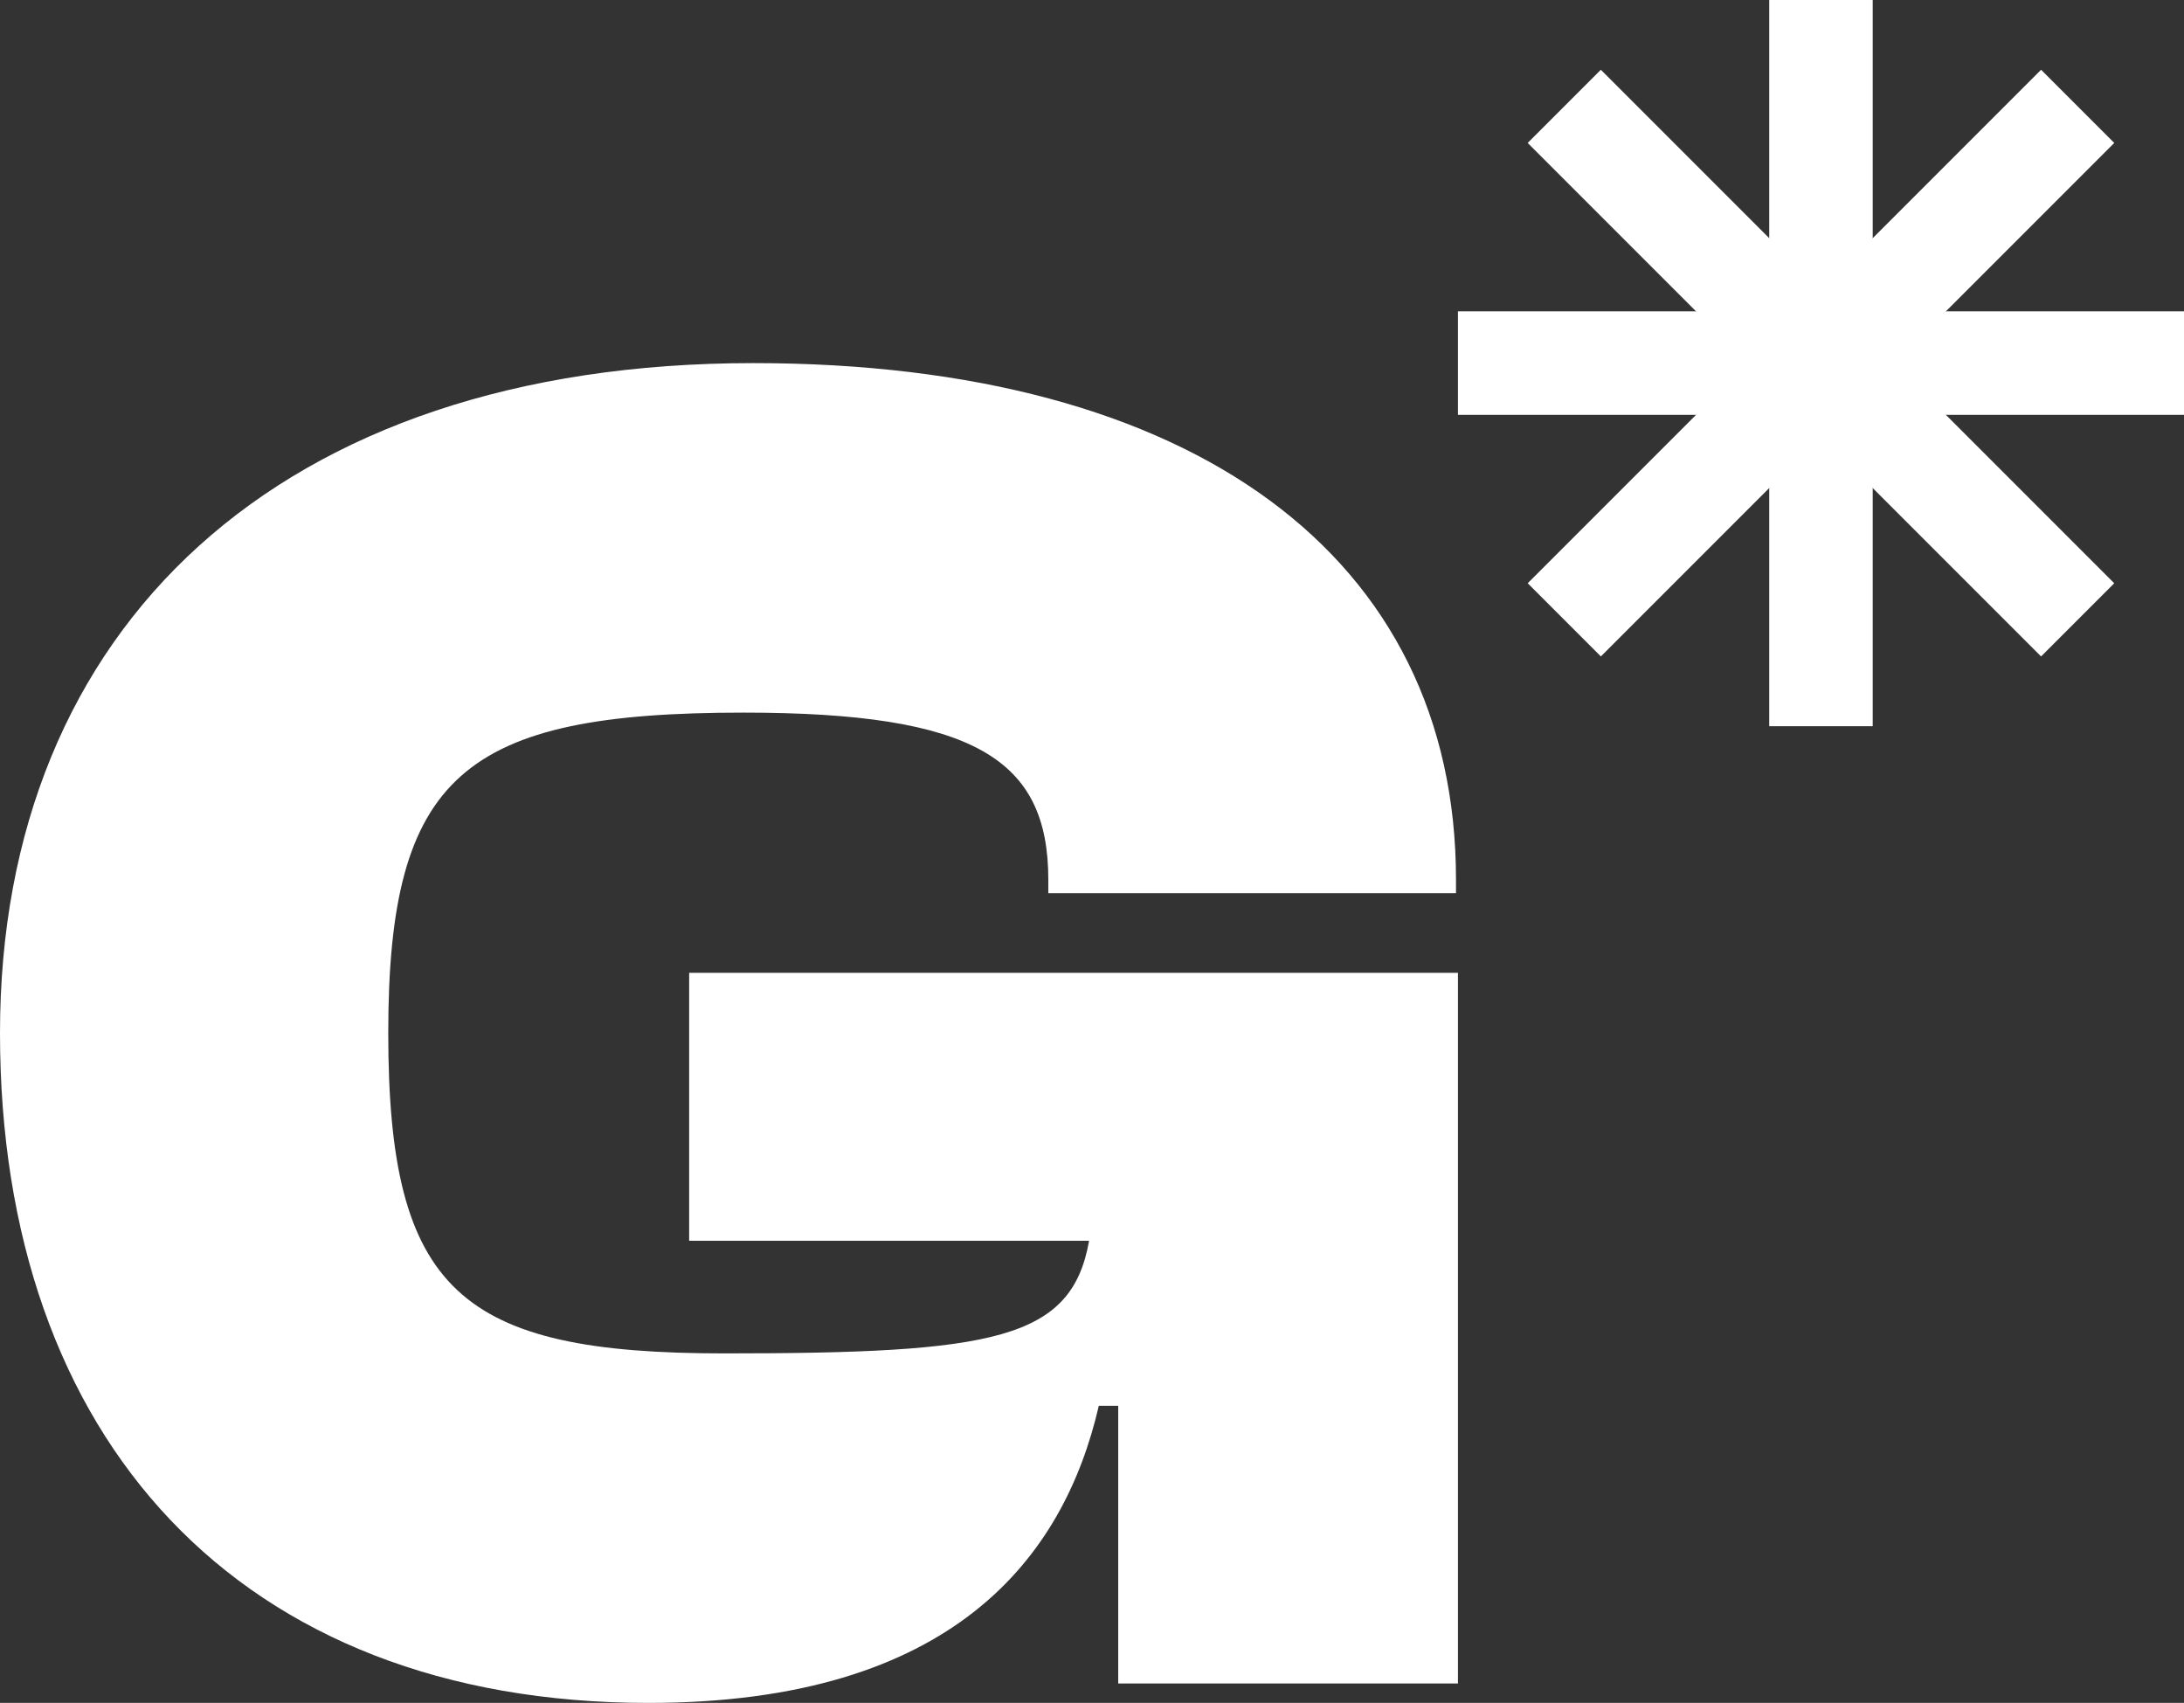
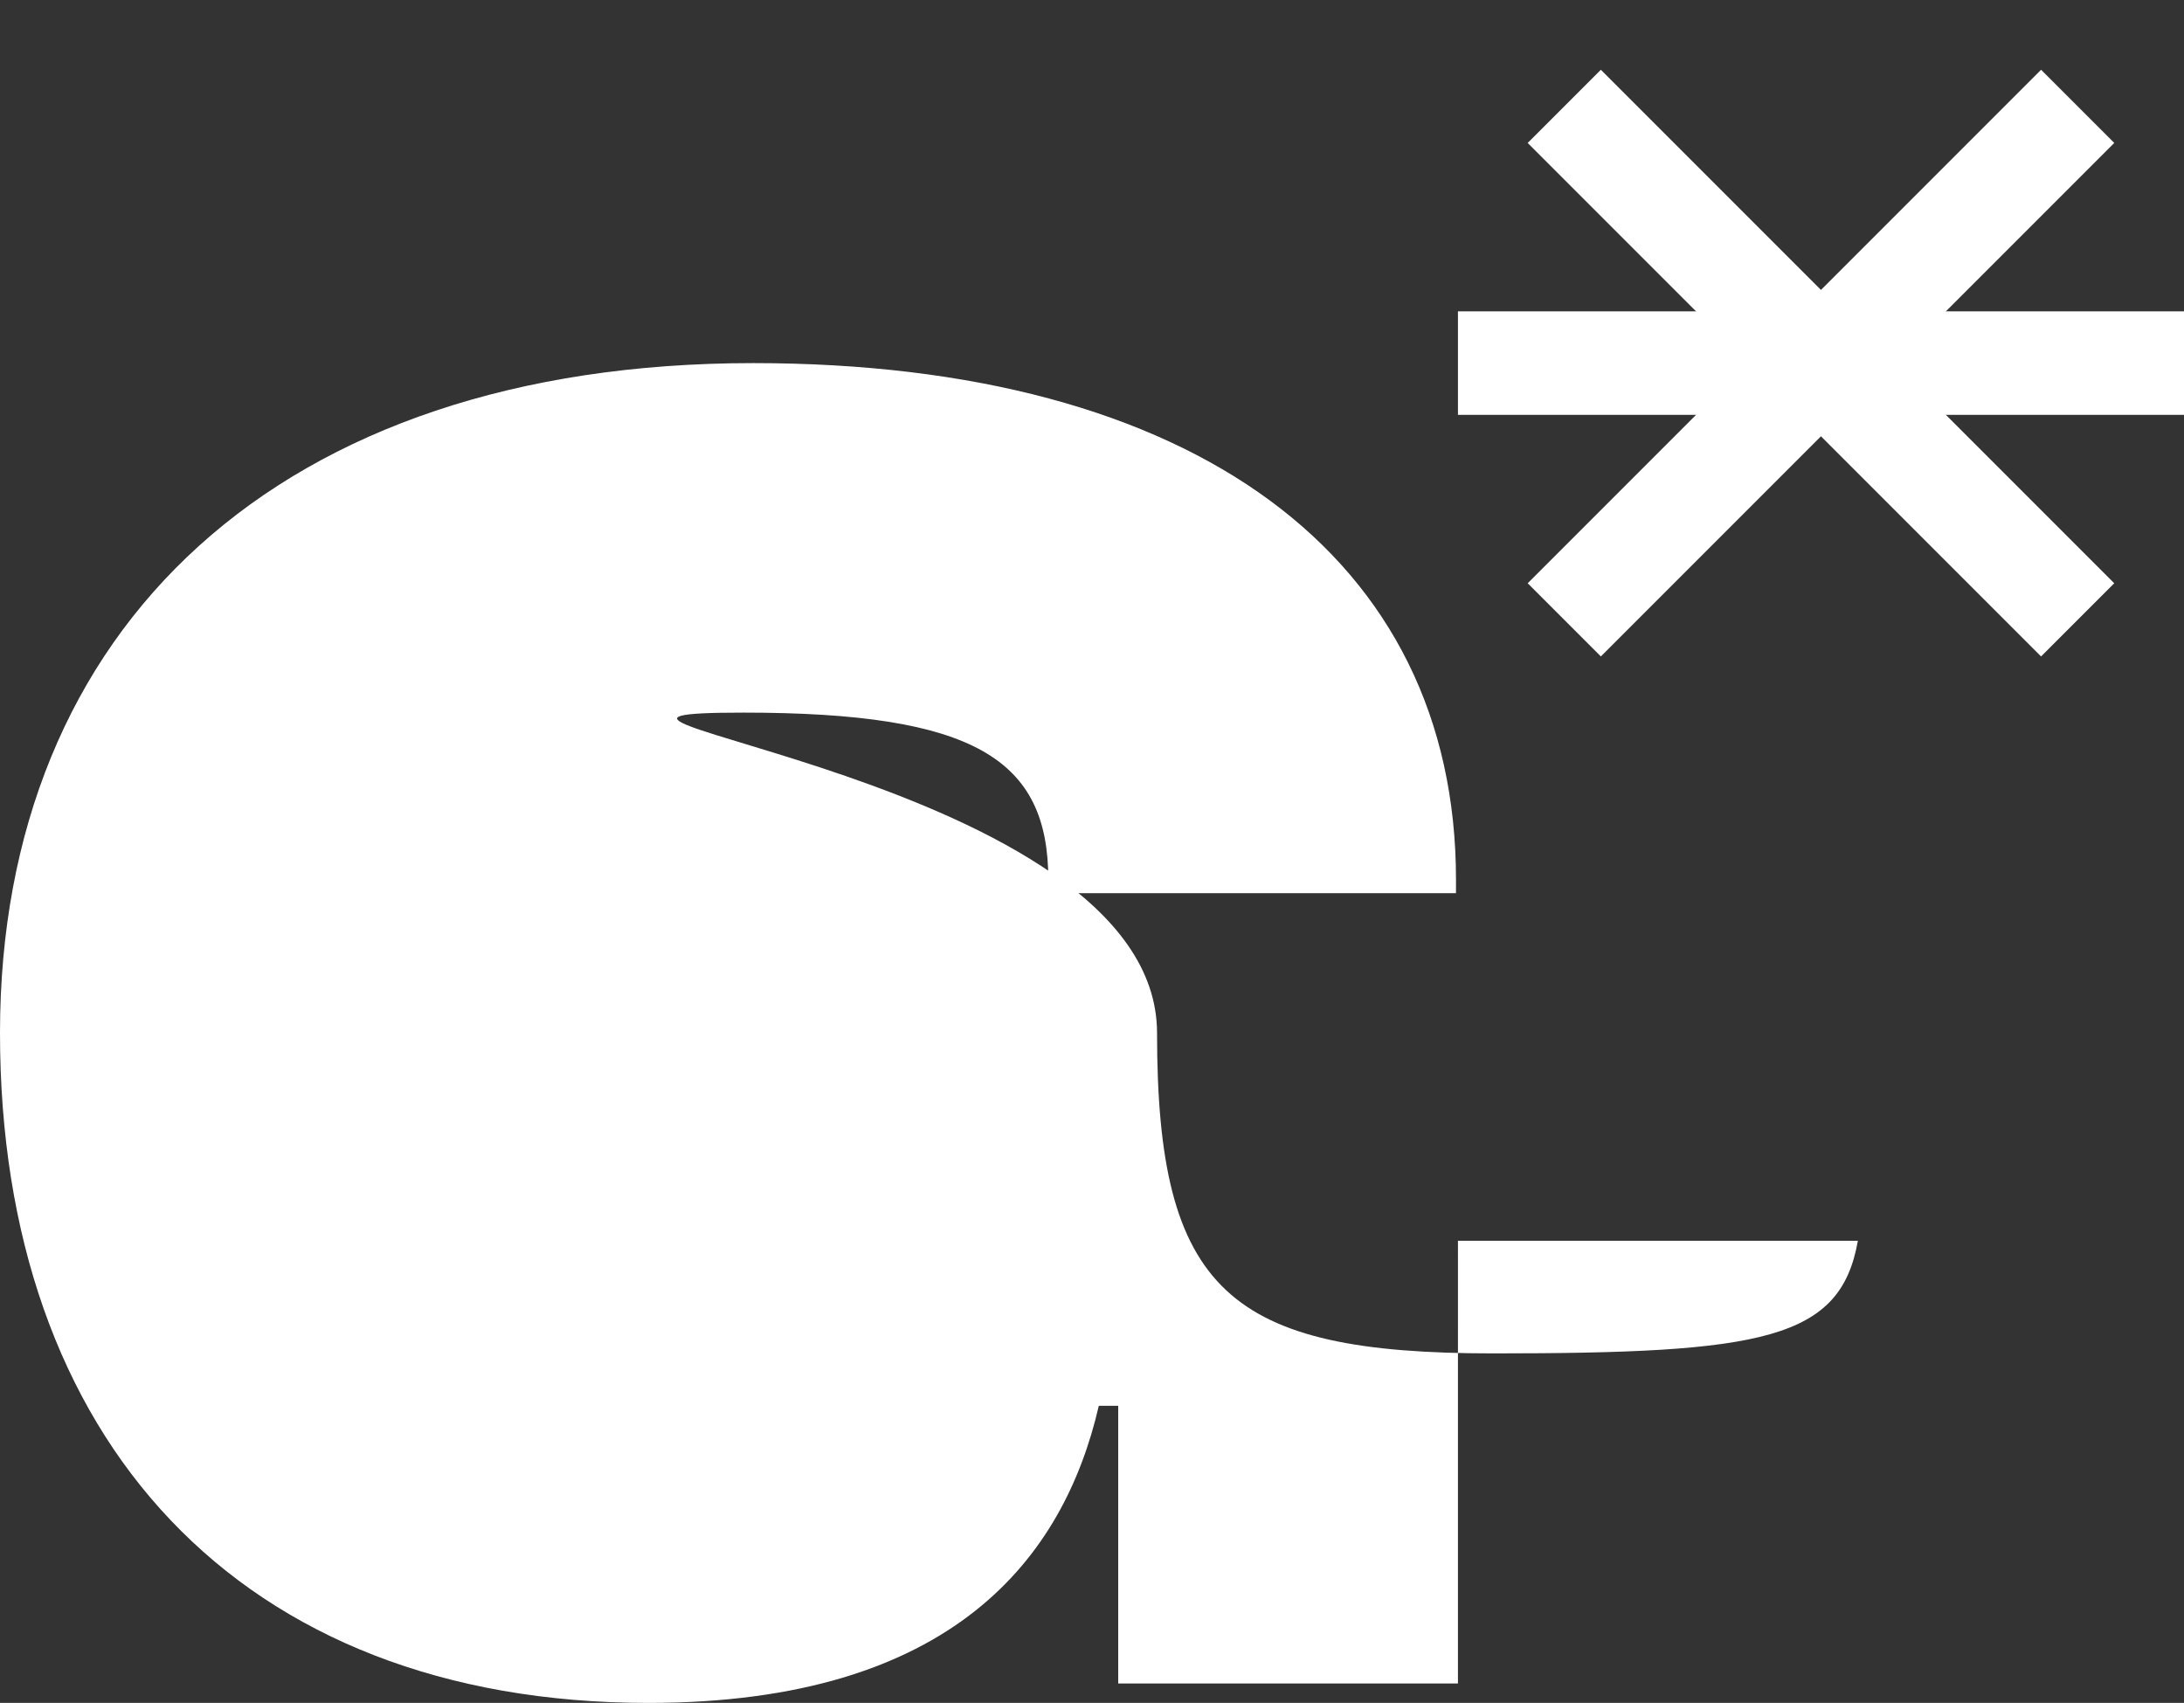
<svg xmlns="http://www.w3.org/2000/svg" width="442" height="344.564" viewBox="0 0 442 344.564">
  <rect x="0" y="0" width="442" height="344.564" fill="#333333" stroke="none" />
  <g id="Grupo_10" data-name="Grupo 10" transform="translate(-1228 -2494.429)">
    <g id="Grupo_4" data-name="Grupo 4" transform="translate(1523.061 2494.429)">
      <rect id="Rectángulo_10" data-name="Rectángulo 10" width="20.942" height="146.939" transform="translate(132.822 118.016) rotate(135)" fill="#fff" />
      <rect id="Rectángulo_11" data-name="Rectángulo 11" width="20.942" height="146.939" transform="translate(28.923 132.822) rotate(-135)" fill="#fff" />
-       <rect id="Rectángulo_12" data-name="Rectángulo 12" width="20.942" height="146.939" transform="translate(62.998)" fill="#fff" />
      <rect id="Rectángulo_13" data-name="Rectángulo 13" width="20.942" height="146.939" transform="translate(146.939 62.999) rotate(90)" fill="#fff" />
    </g>
-     <path id="Trazado_46" data-name="Trazado 46" d="M104.352,222.815c61.684,0,84.079-29.467,91.151-60.112h3.929v56.183h68.756V75.088H112.6v54.219h80.936c-3.536,20.037-19.252,22.788-73.864,22.788-53.433,0-67.97-12.573-67.97-64.827S67.028,22.44,123.6,22.44c46.754,0,61.684,9.429,61.684,33.789v2.75h82.507v-2.75c0-65.22-53.04-104.509-142.227-104.509C29.7-48.28-26.874,5.153-26.874,87.267S21.452,222.815,104.352,222.815Z" transform="translate(1254.874 2616.179)" fill="#fff" />
+     <path id="Trazado_46" data-name="Trazado 46" d="M104.352,222.815c61.684,0,84.079-29.467,91.151-60.112h3.929v56.183h68.756V75.088v54.219h80.936c-3.536,20.037-19.252,22.788-73.864,22.788-53.433,0-67.97-12.573-67.97-64.827S67.028,22.44,123.6,22.44c46.754,0,61.684,9.429,61.684,33.789v2.75h82.507v-2.75c0-65.22-53.04-104.509-142.227-104.509C29.7-48.28-26.874,5.153-26.874,87.267S21.452,222.815,104.352,222.815Z" transform="translate(1254.874 2616.179)" fill="#fff" />
  </g>
</svg>